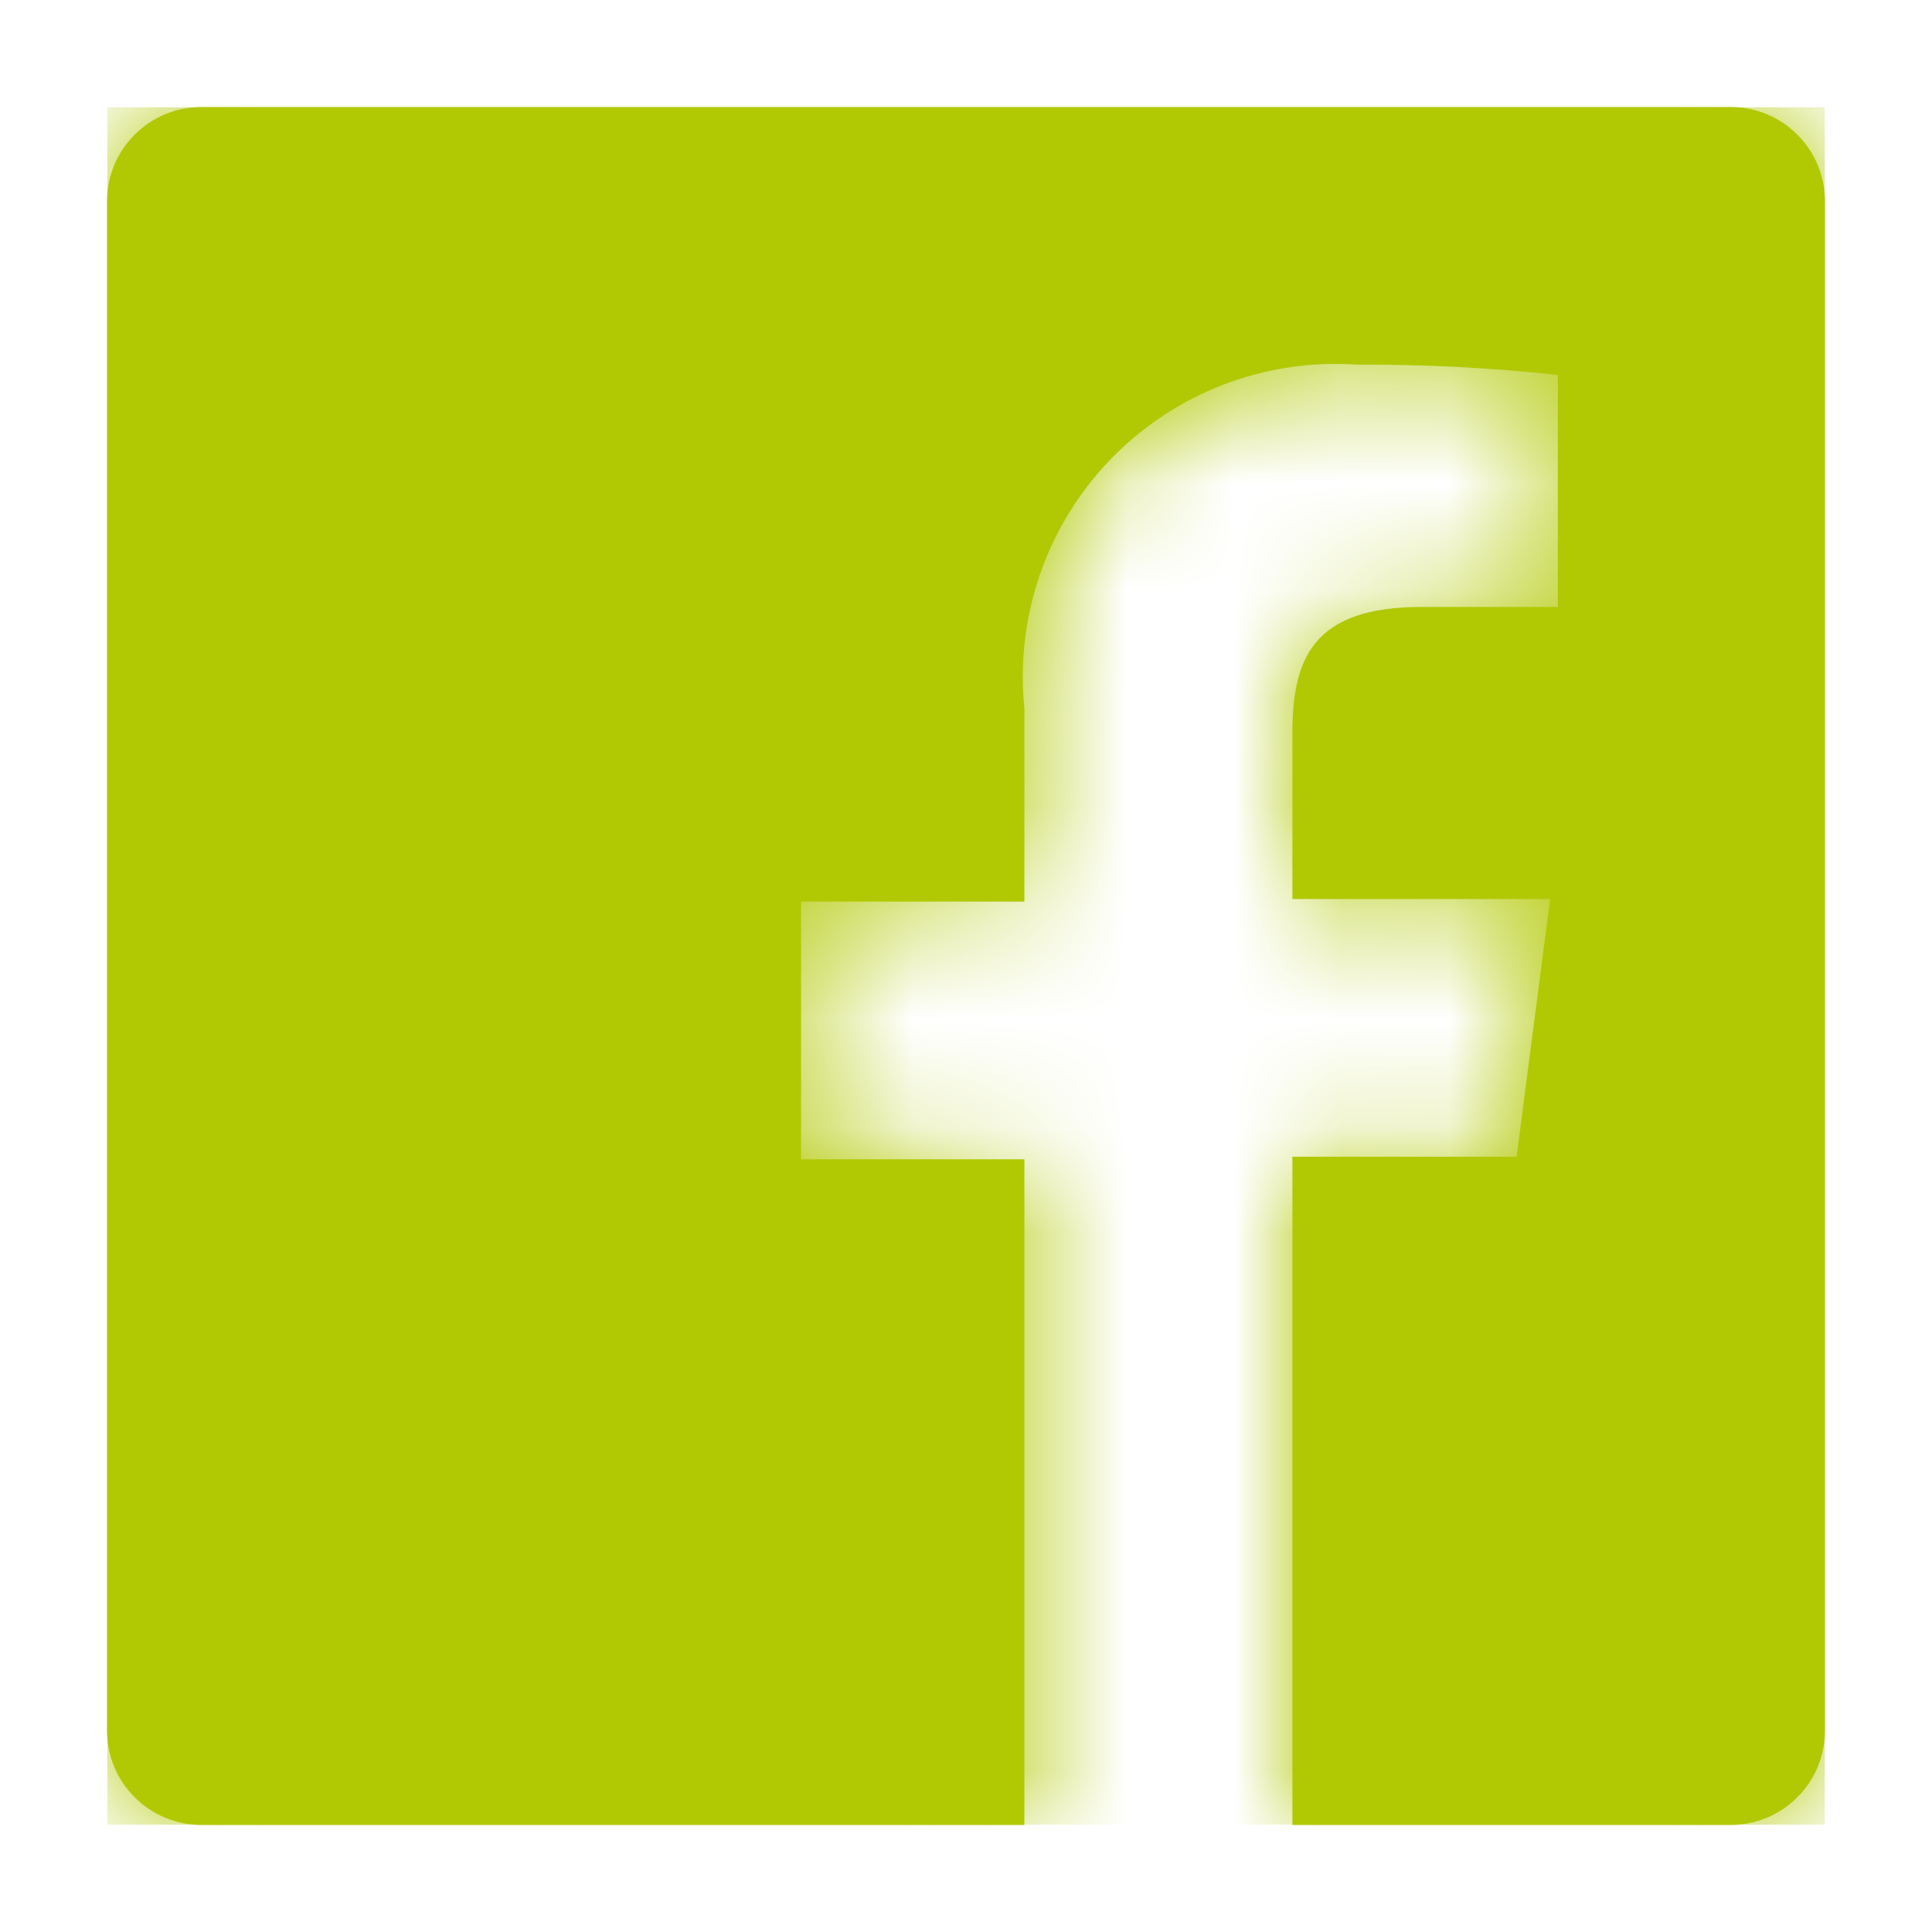
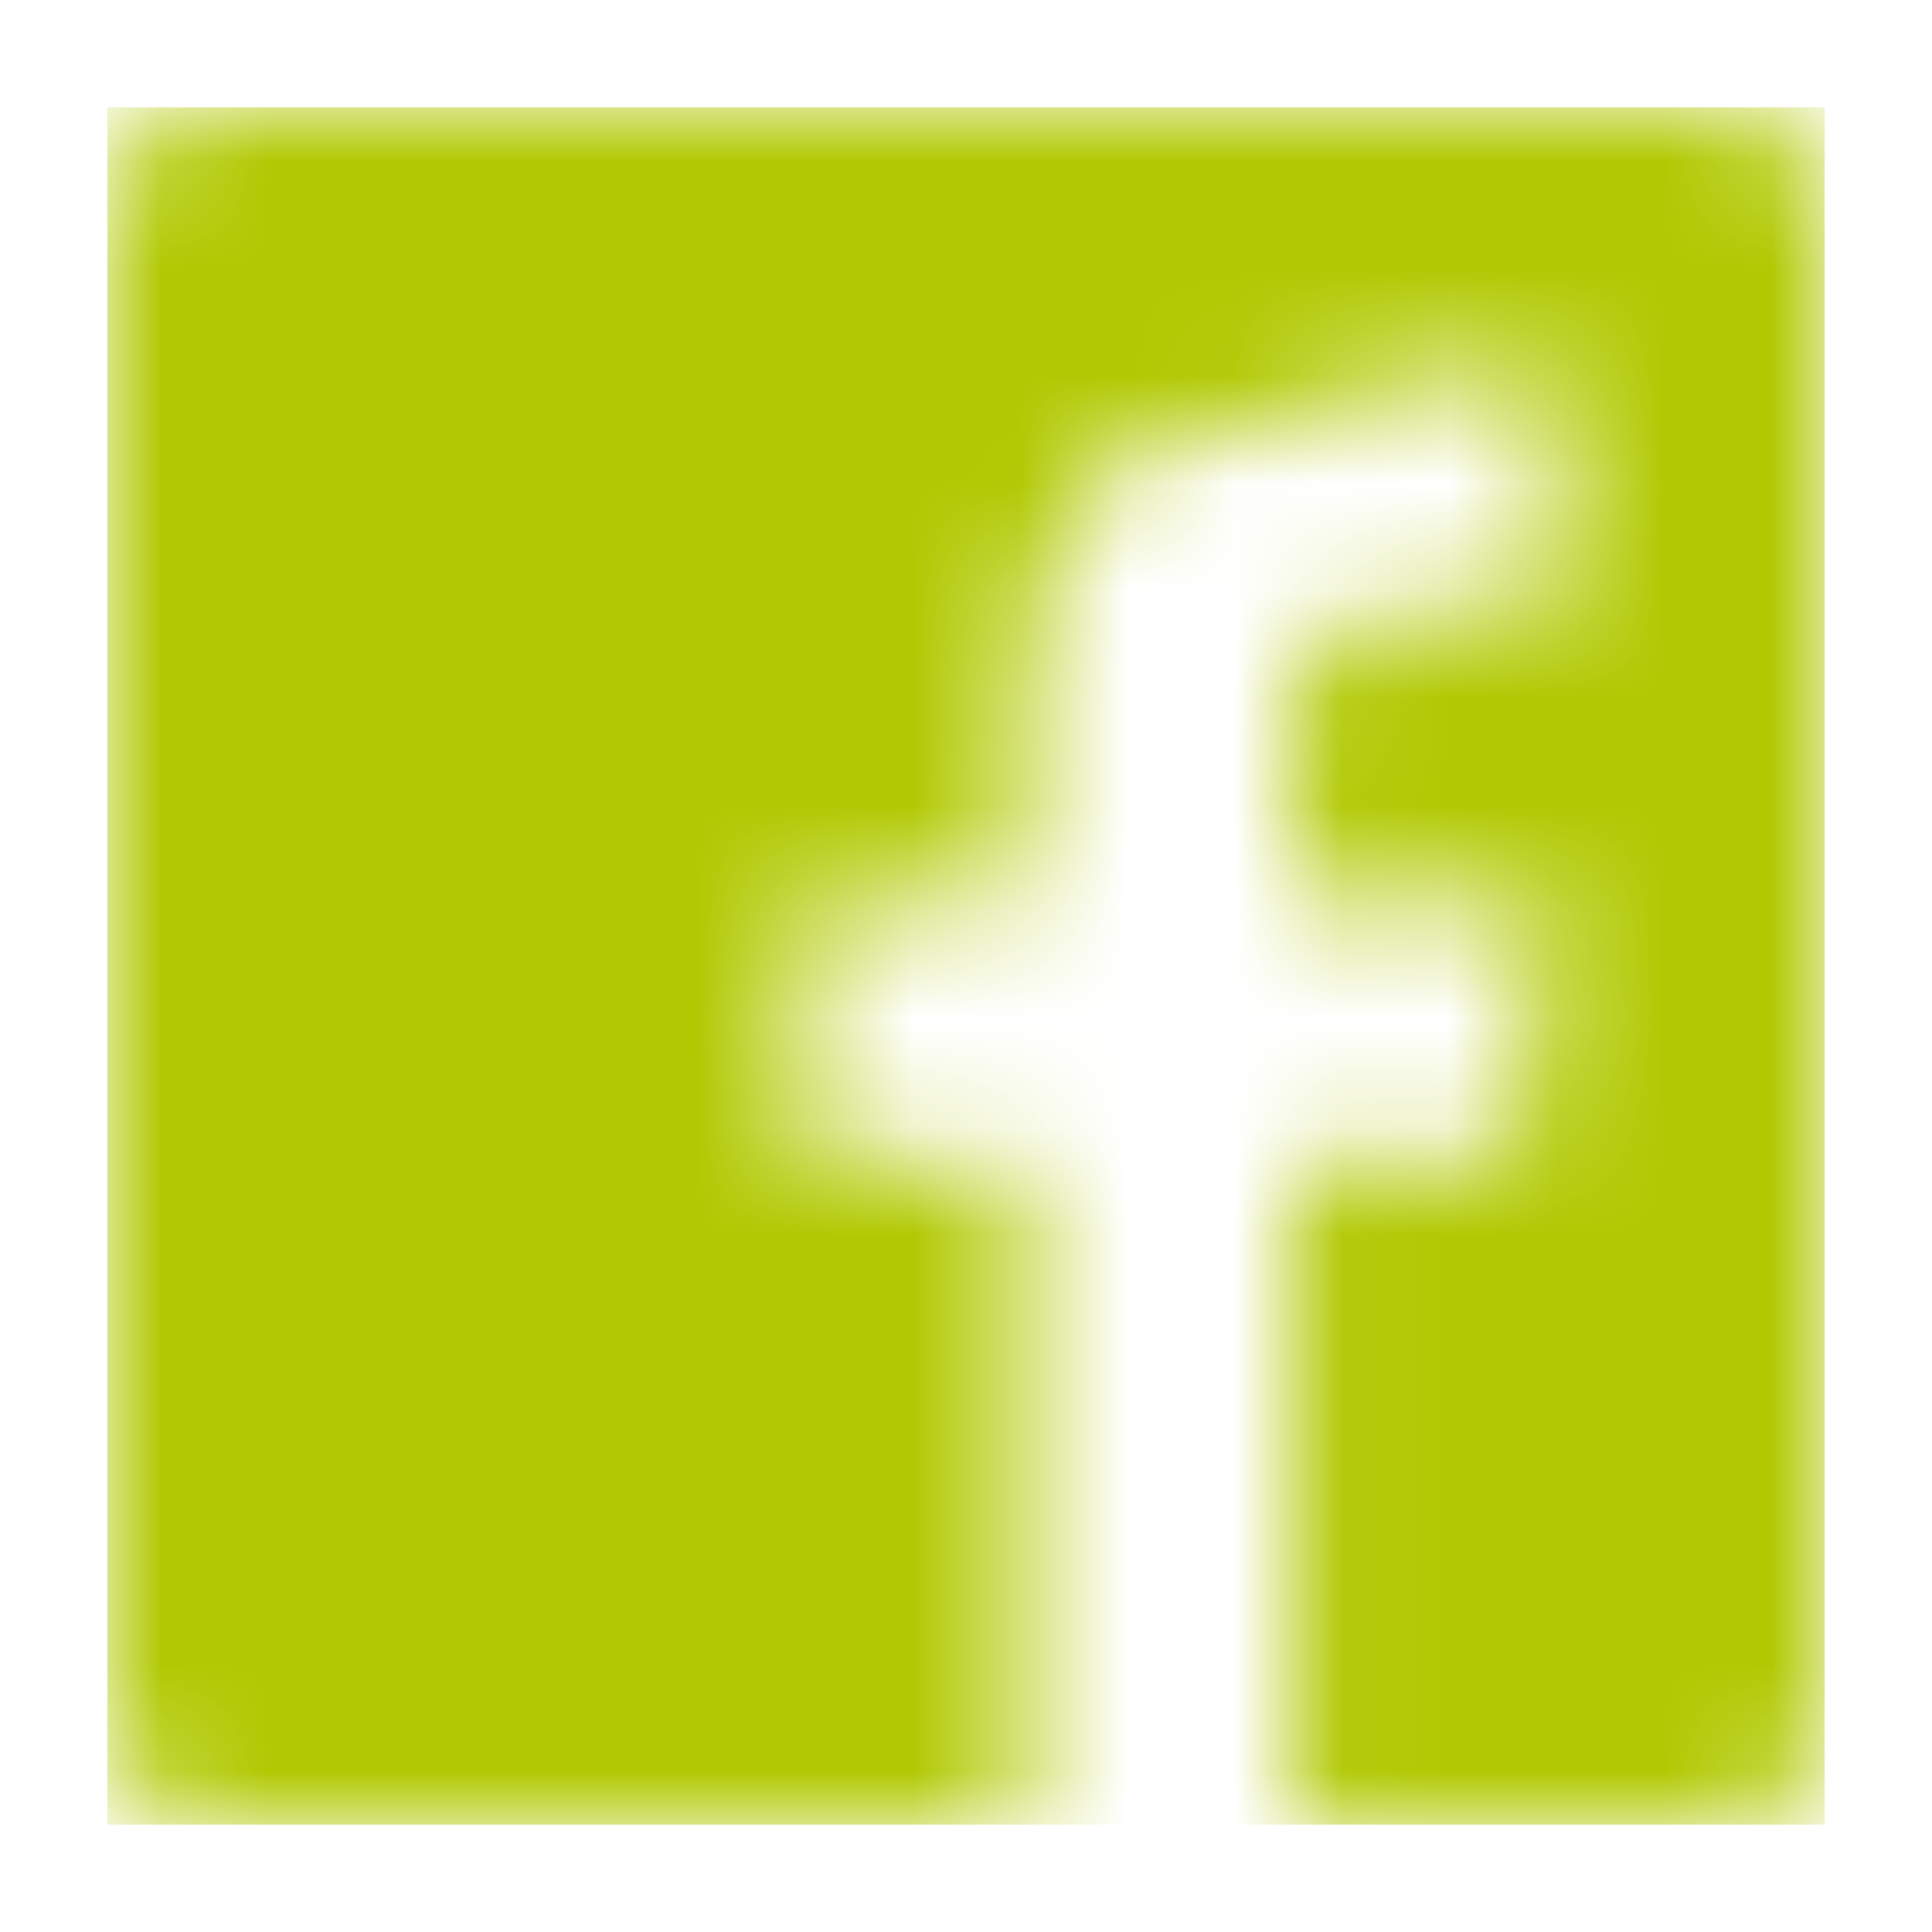
<svg xmlns="http://www.w3.org/2000/svg" width="18" height="18" viewBox="0 0 18 18" fill="none">
-   <path fill-rule="evenodd" clip-rule="evenodd" d="M16.123 0.997H1.877C1.391 0.997 0.997 1.391 0.997 1.877V16.123C0.997 16.356 1.089 16.58 1.255 16.745C1.42 16.91 1.644 17.003 1.877 17.003H9.544V10.801H7.463V8.4H9.544V6.599C9.457 5.743 9.752 4.893 10.351 4.275C10.95 3.658 11.791 3.336 12.65 3.398C13.273 3.394 13.895 3.426 14.514 3.494V5.655H13.242C12.233 5.655 12.041 6.135 12.041 6.831V8.376H14.442L14.13 10.777H12.041V17.003H16.123C16.357 17.003 16.58 16.91 16.745 16.745C16.911 16.58 17.003 16.356 17.003 16.123V1.877C17.003 1.643 16.911 1.42 16.745 1.254C16.58 1.089 16.357 0.997 16.123 0.997Z" fill="#B1C903" />
  <mask id="mask0" mask-type="alpha" maskUnits="userSpaceOnUse" x="0" y="0" width="18" height="18">
-     <path fill-rule="evenodd" clip-rule="evenodd" d="M16.123 0.997H1.877C1.391 0.997 0.997 1.391 0.997 1.877V16.123C0.997 16.356 1.089 16.58 1.255 16.745C1.42 16.91 1.644 17.003 1.877 17.003H9.544V10.801H7.463V8.4H9.544V6.599C9.457 5.743 9.752 4.893 10.351 4.275C10.95 3.658 11.791 3.336 12.65 3.398C13.273 3.394 13.895 3.426 14.514 3.494V5.655H13.242C12.233 5.655 12.041 6.135 12.041 6.831V8.376H14.442L14.13 10.777H12.041V17.003H16.123C16.357 17.003 16.58 16.91 16.745 16.745C16.911 16.58 17.003 16.356 17.003 16.123V1.877C17.003 1.643 16.911 1.42 16.745 1.254C16.58 1.089 16.357 0.997 16.123 0.997Z" fill="white" />
+     <path fill-rule="evenodd" clip-rule="evenodd" d="M16.123 0.997H1.877C1.391 0.997 0.997 1.391 0.997 1.877V16.123C0.997 16.356 1.089 16.58 1.255 16.745C1.42 16.91 1.644 17.003 1.877 17.003H9.544V10.801H7.463V8.4H9.544V6.599C9.457 5.743 9.752 4.893 10.351 4.275C13.273 3.394 13.895 3.426 14.514 3.494V5.655H13.242C12.233 5.655 12.041 6.135 12.041 6.831V8.376H14.442L14.13 10.777H12.041V17.003H16.123C16.357 17.003 16.58 16.91 16.745 16.745C16.911 16.58 17.003 16.356 17.003 16.123V1.877C17.003 1.643 16.911 1.42 16.745 1.254C16.58 1.089 16.357 0.997 16.123 0.997Z" fill="white" />
  </mask>
  <g mask="url(#mask0)">
    <rect x="1" y="1" width="16" height="16" fill="#B1C903" />
  </g>
</svg>